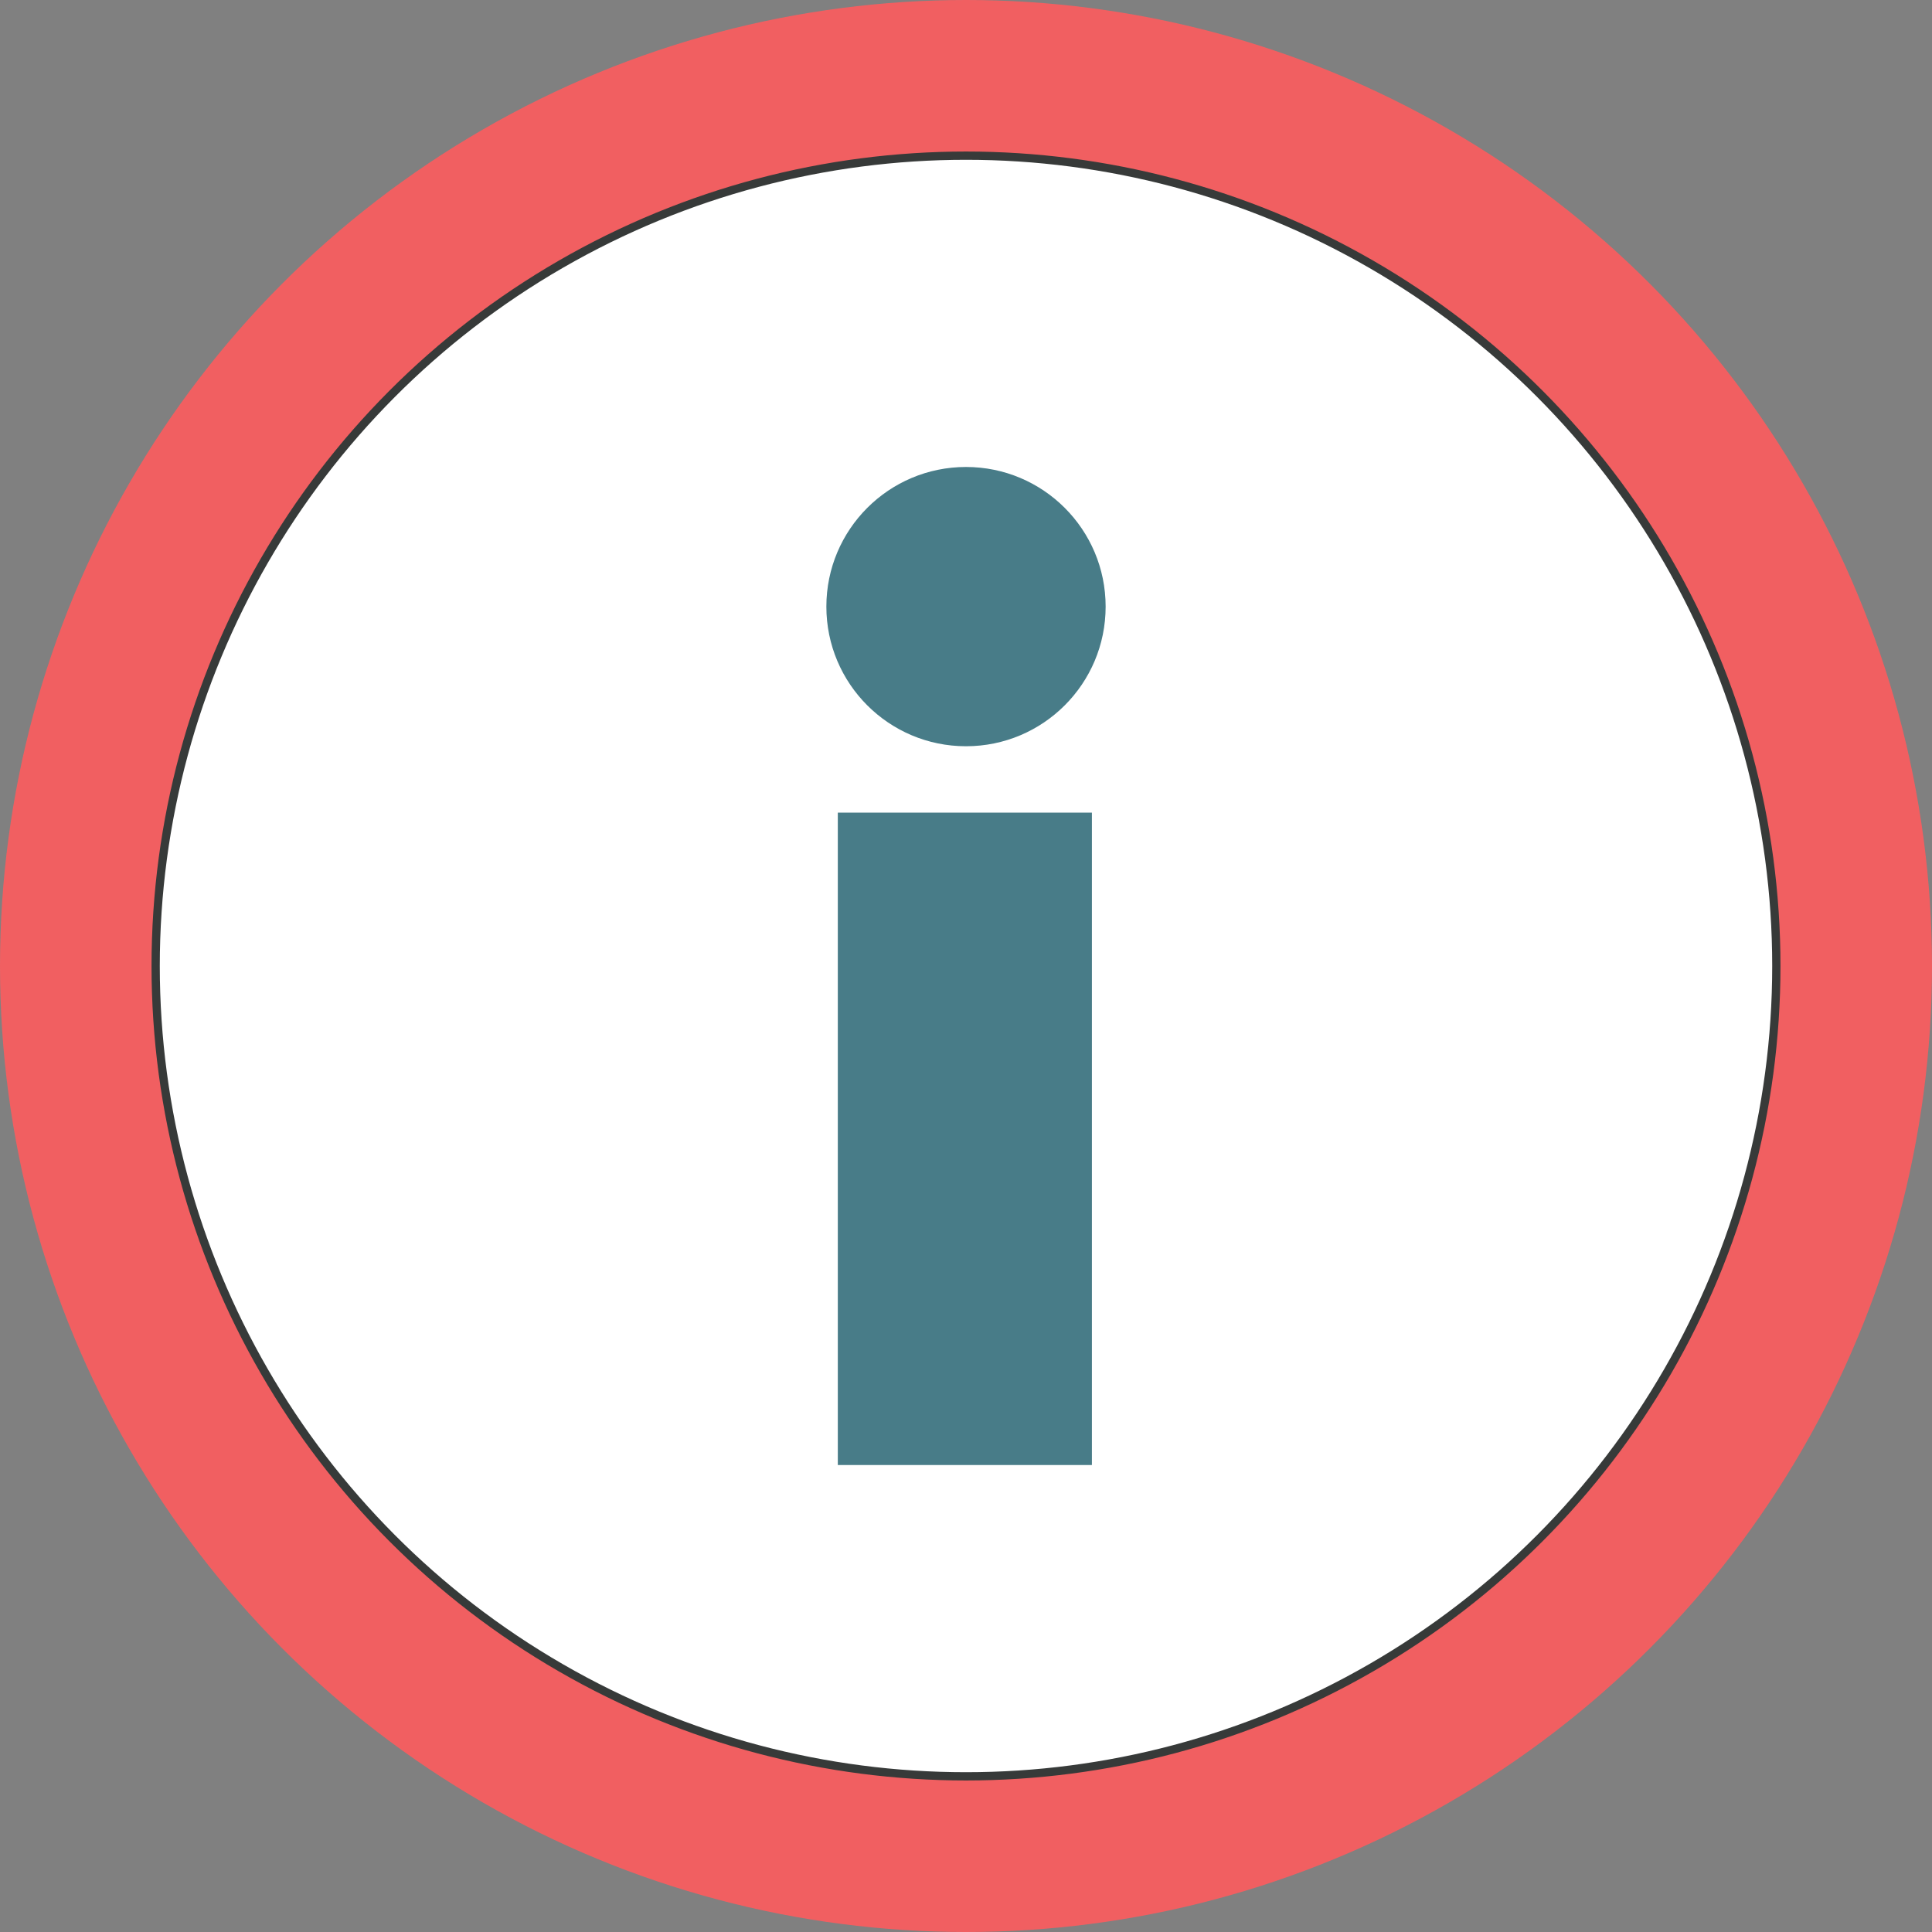
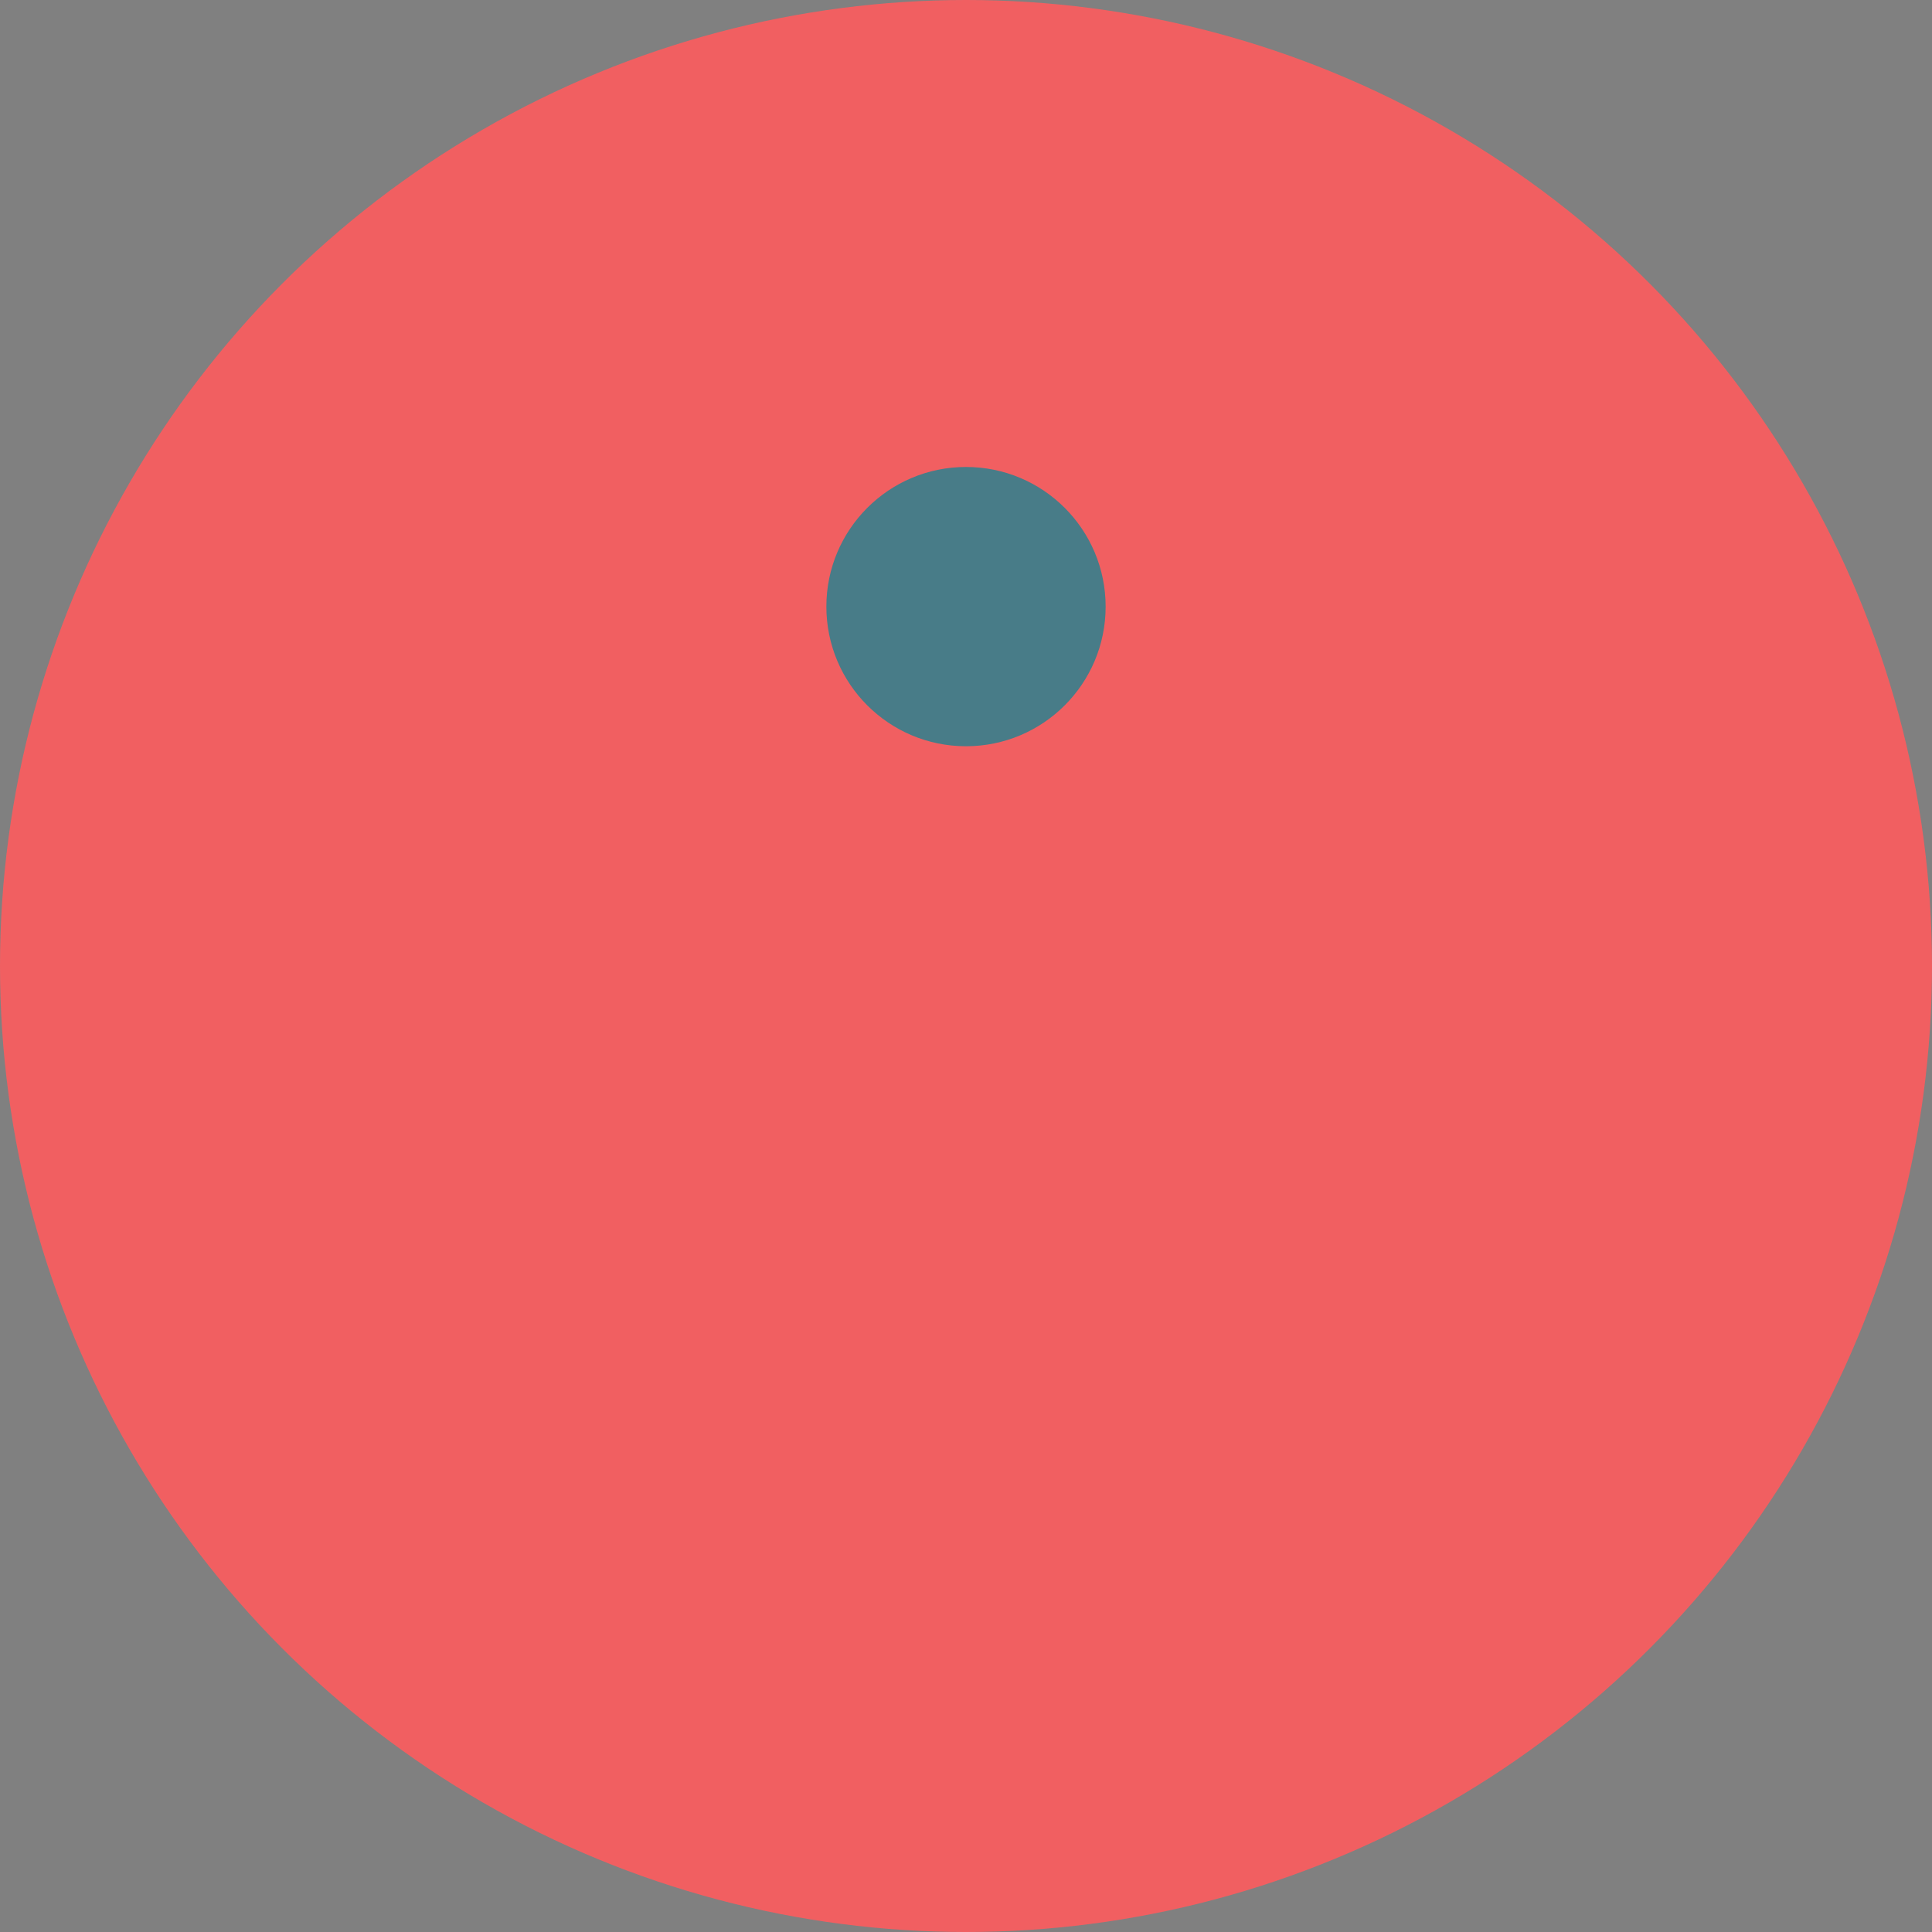
<svg xmlns="http://www.w3.org/2000/svg" version="1.1" x="0px" y="0px" viewBox="0 0 84.4 84.4" style="enable-background:new 0 0 84.4 84.4;" xml:space="preserve">
  <rect x="0" y="0" width="84.4" height="84.4" fill="#808080" stroke="none" />
  <g id="Layer_2">
    <circle style="fill:#F15F61;" cx="42.2" cy="42.2" r="42.2" />
-     <circle style="fill:#FFFFFF;stroke:#373A39;stroke-width:0.361;stroke-linecap:round;stroke-linejoin:round;stroke-miterlimit:10;" cx="42.2" cy="42.2" r="35.4" />
  </g>
  <g id="Layer_4">
    <g>
      <circle style="fill:#487C88;" cx="42.2" cy="26.5" r="6.1" />
-       <rect x="36.6" y="35.5" style="fill:#487C88;" width="11.1" height="28.5" />
    </g>
  </g>
</svg>